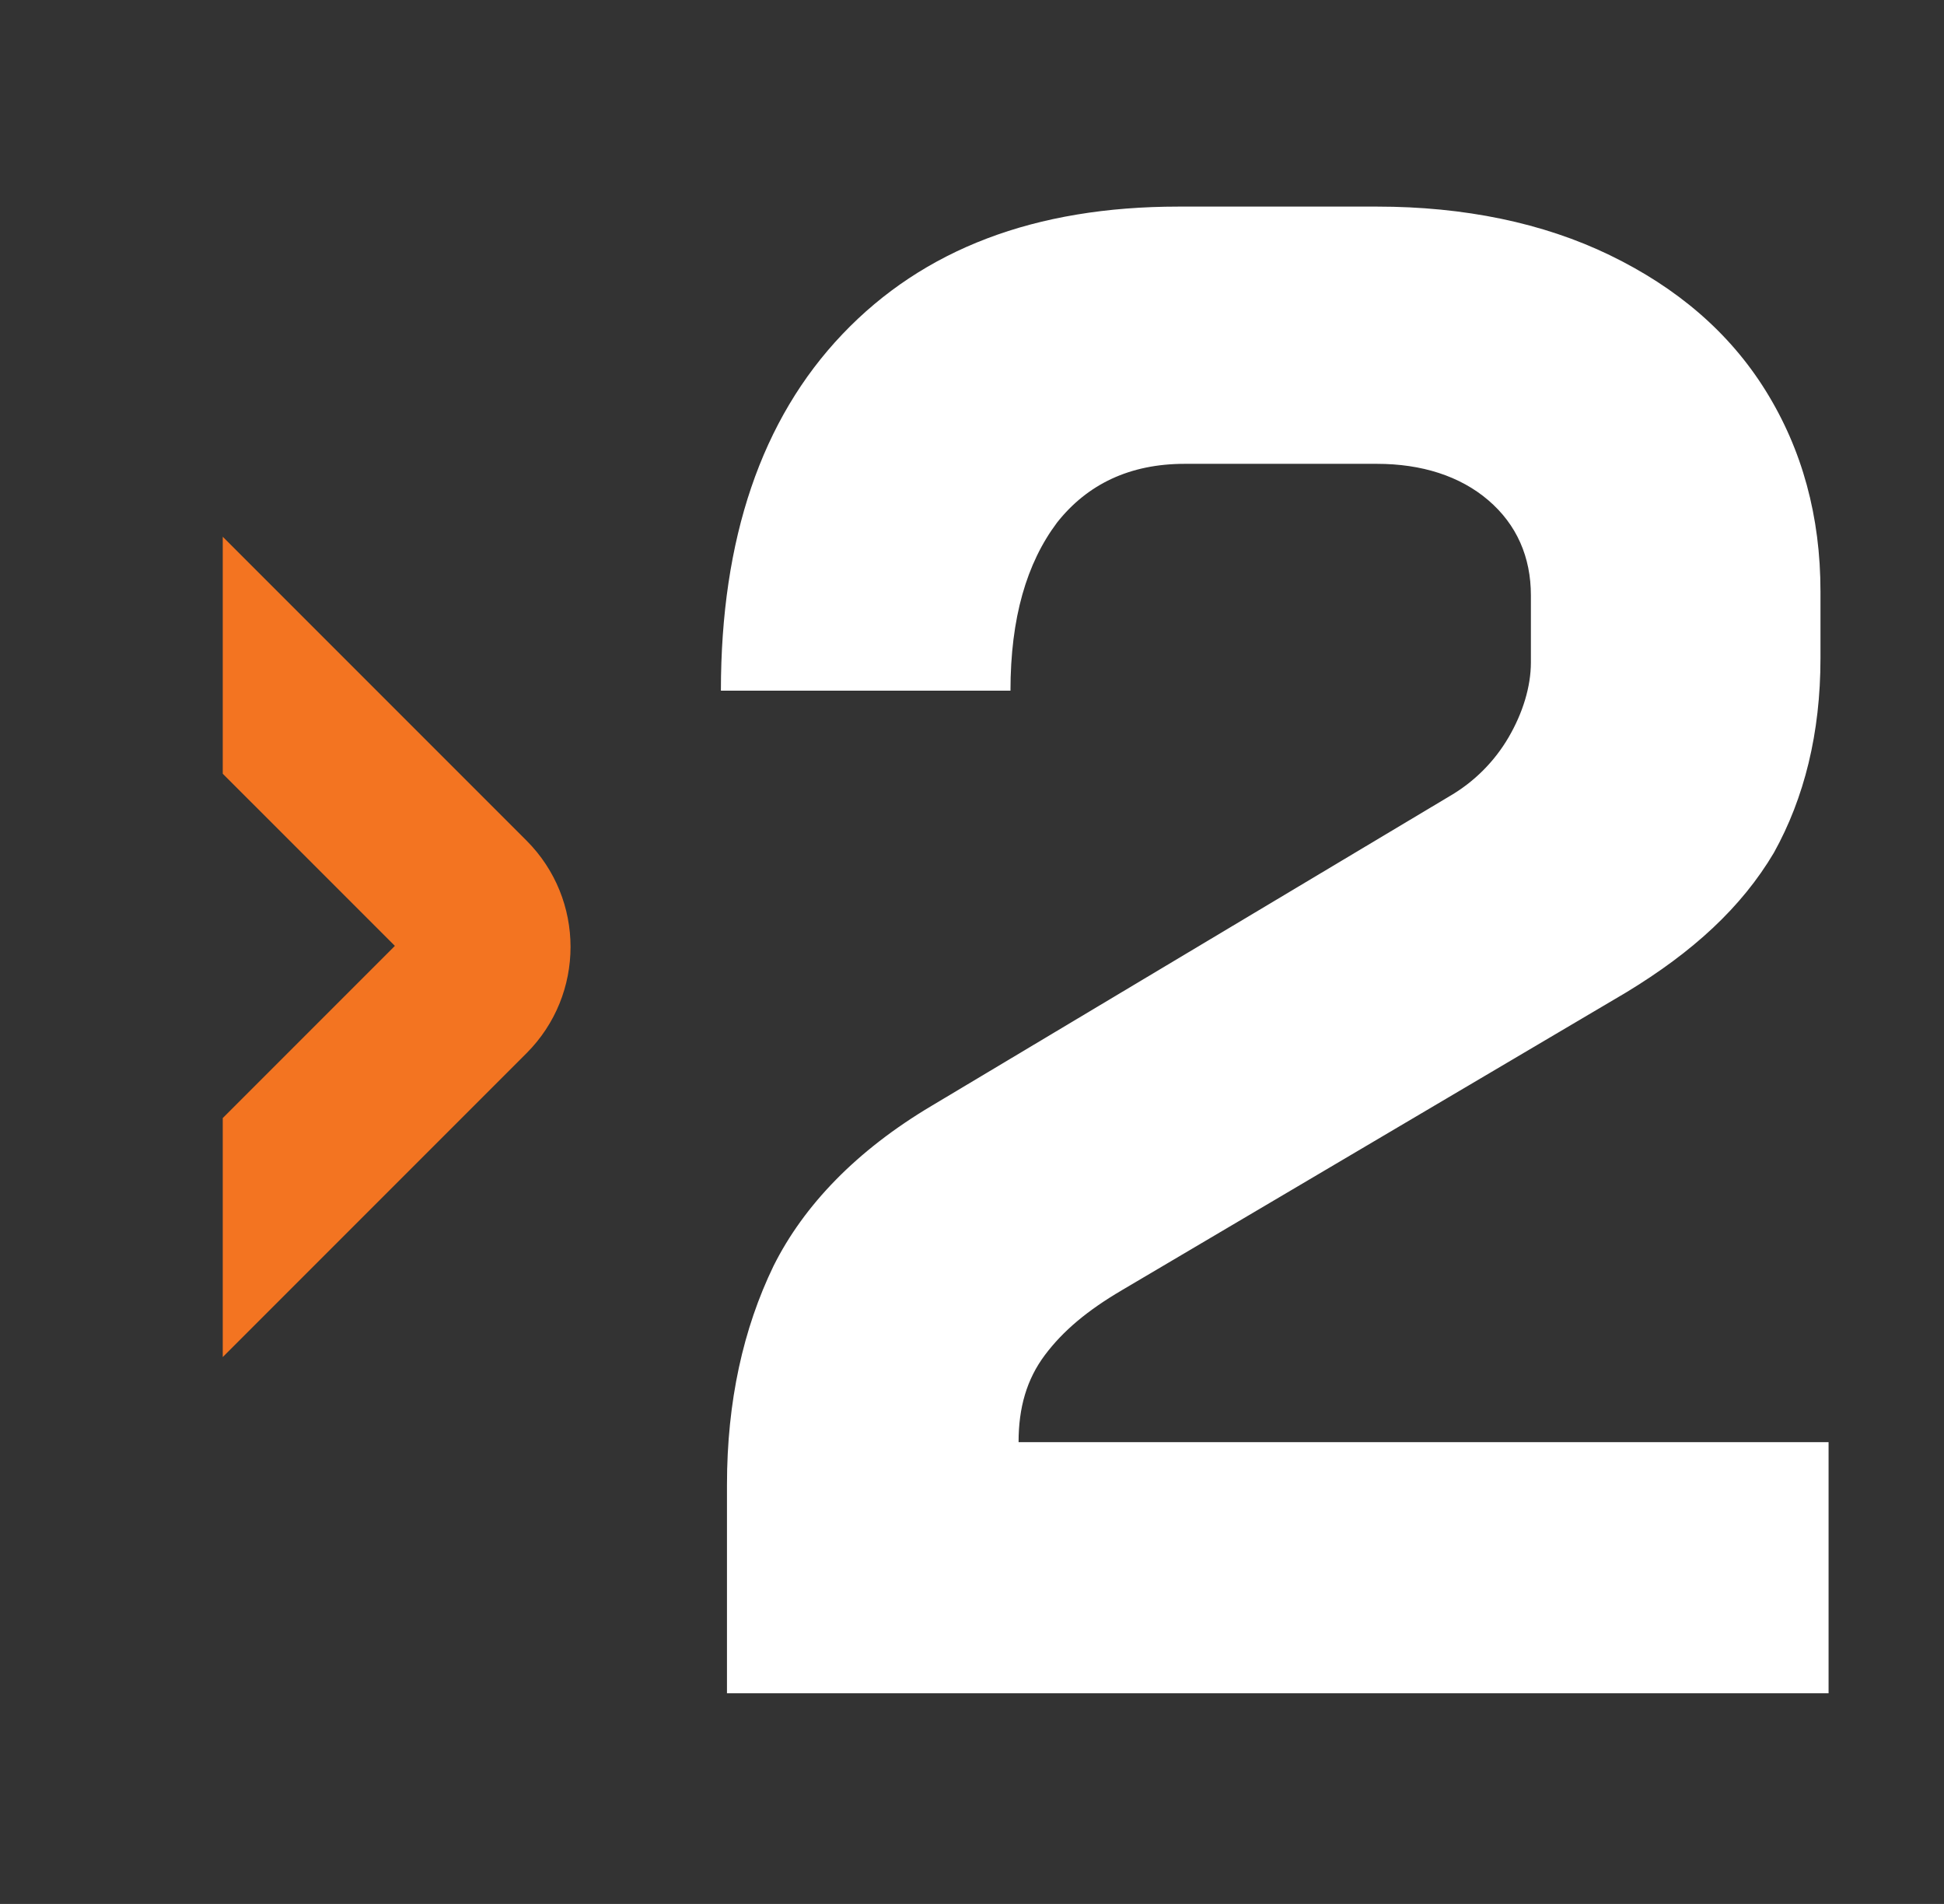
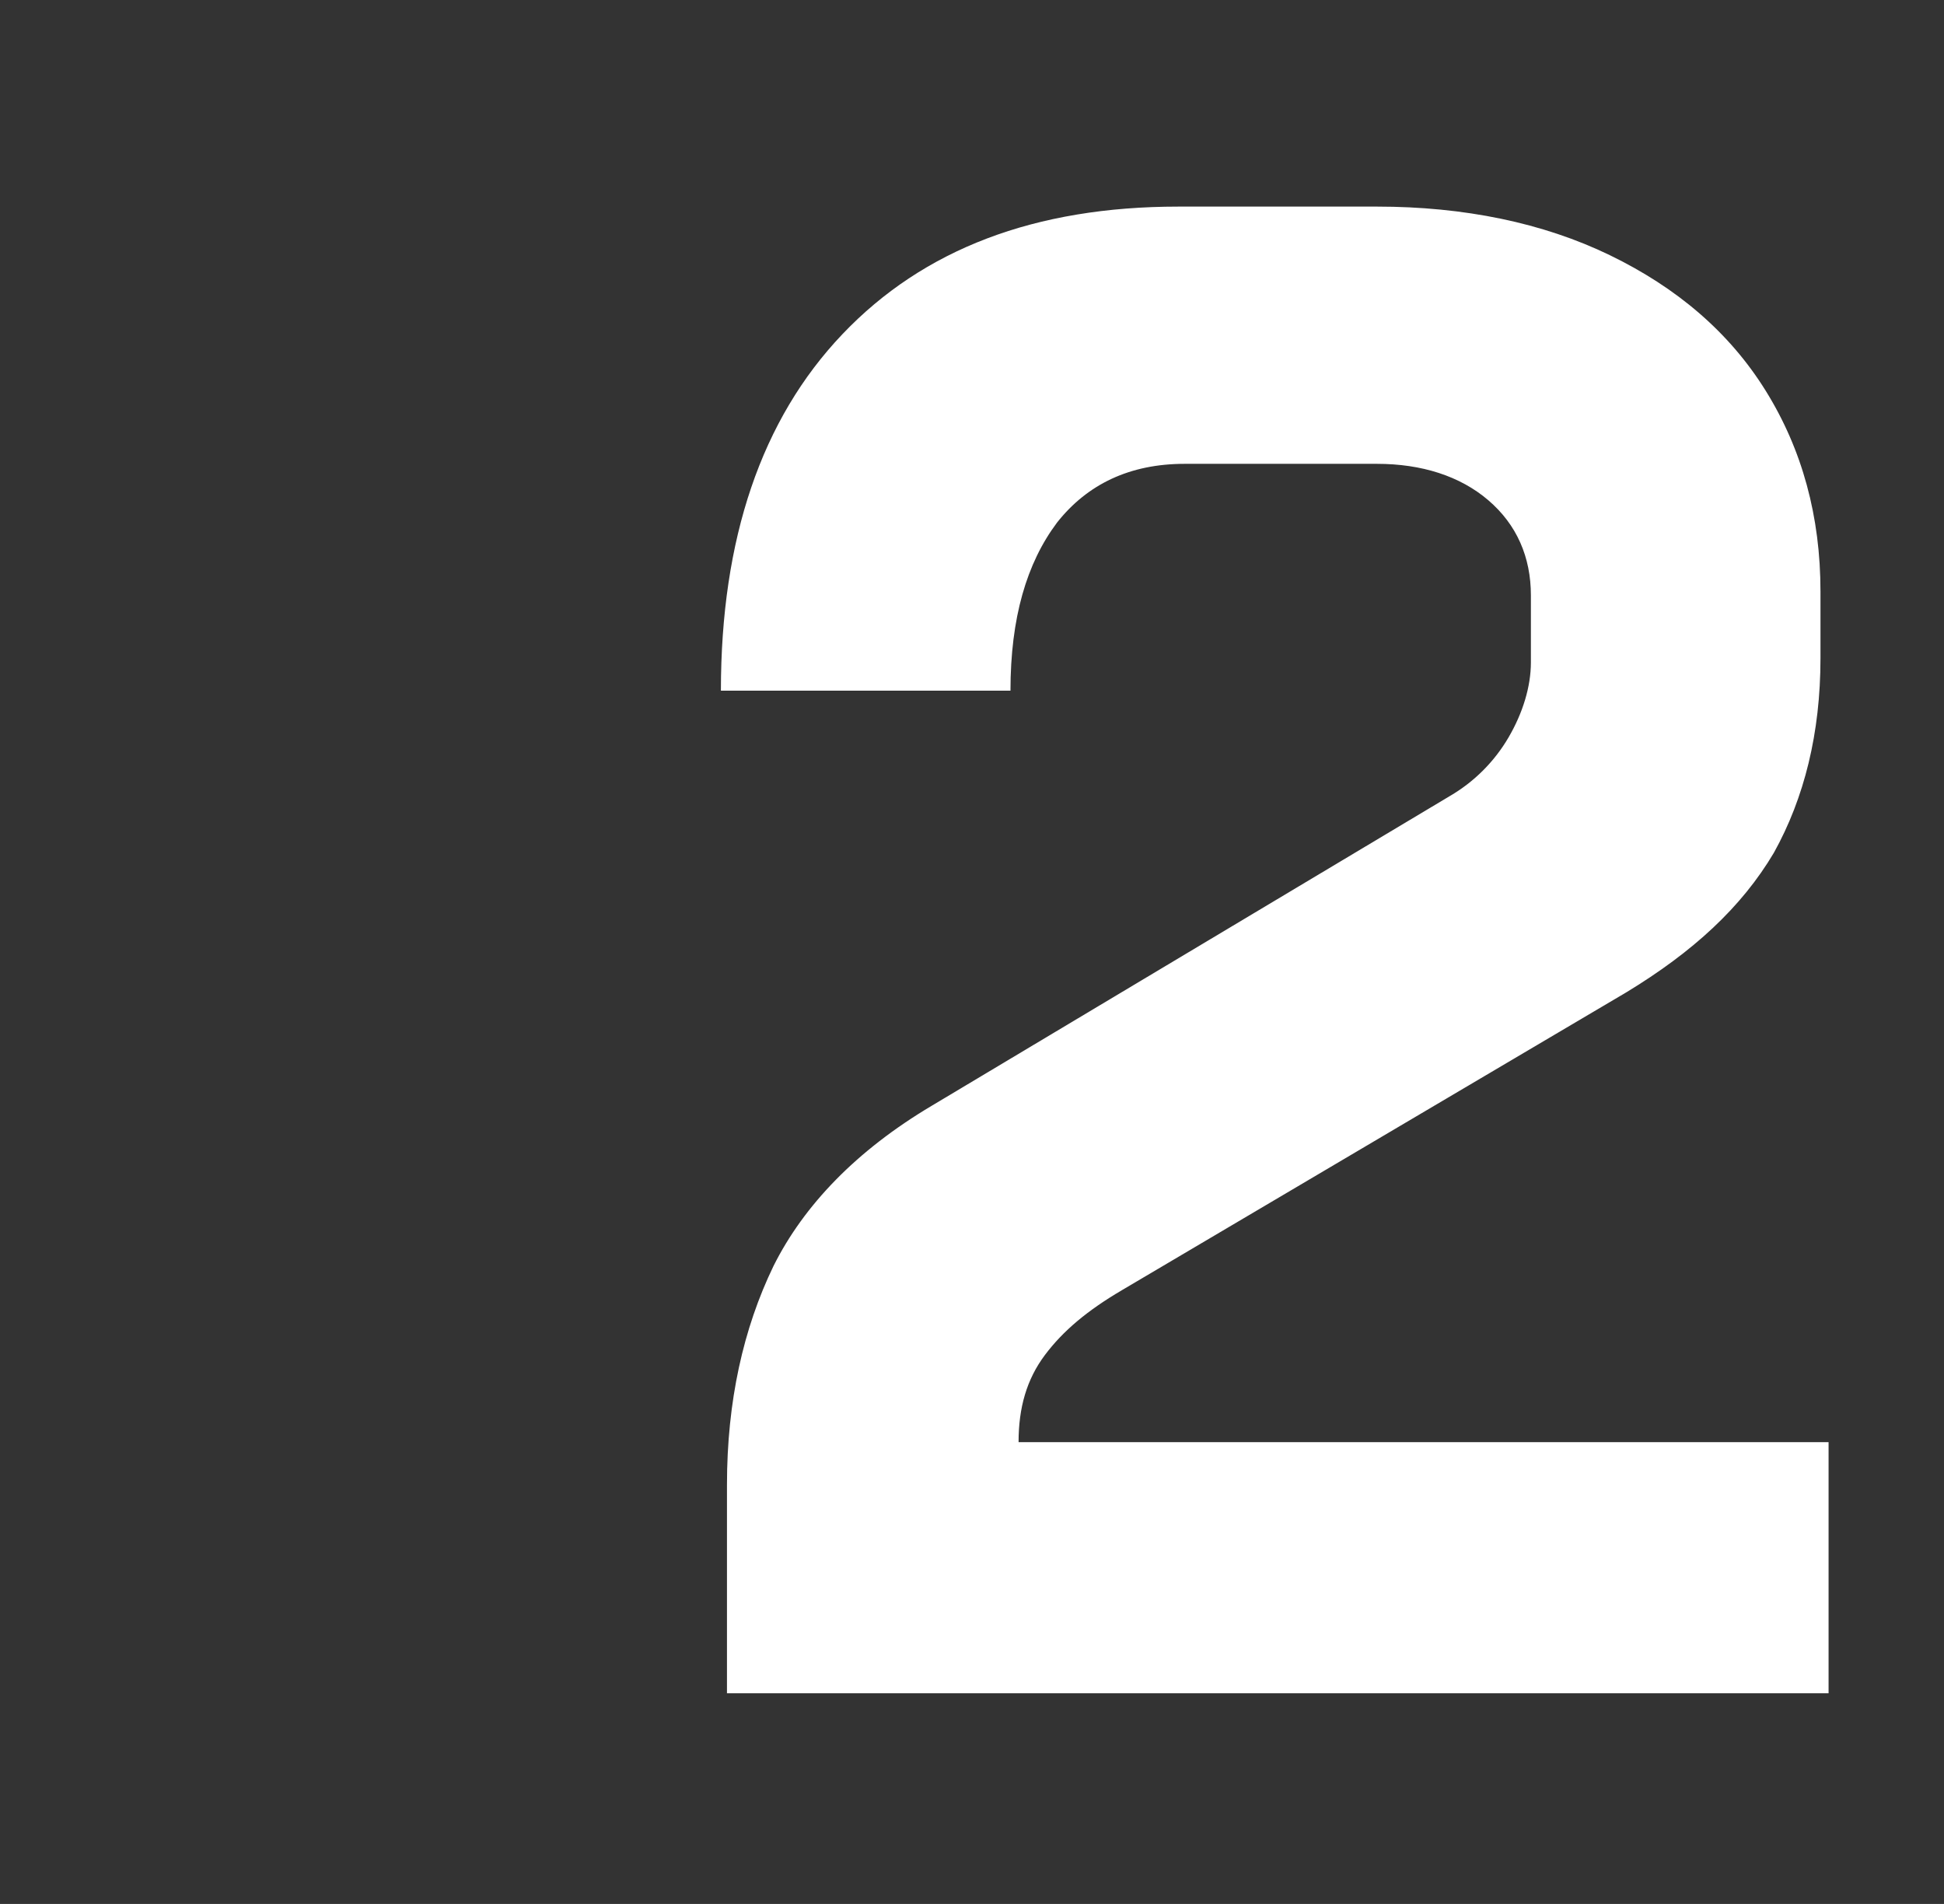
<svg xmlns="http://www.w3.org/2000/svg" version="1.1" id="Layer_1" x="0px" y="0px" viewBox="0 0 96 94" style="enable-background:new 0 0 96 94;" xml:space="preserve">
  <rect x="0" y="0" width="96" height="94" fill="#333333" stroke="none" />
  <style type="text/css">
	.st0{fill:#FFFFFF;}
	.st1{fill:#F37421;}
</style>
  <g>
-     <path class="st0" d="M35.9,73.3c0-4.1,0.8-7.7,2.3-10.8c1.5-3,4.1-5.7,7.8-7.9l25.6-15.3c1.2-0.7,2.2-1.7,2.9-2.9   c0.7-1.2,1.1-2.5,1.1-3.7v-3.3c0-1.9-0.7-3.5-2.1-4.7c-1.4-1.2-3.3-1.8-5.5-1.8h-9.5c-2.7,0-4.8,1-6.3,2.9c-1.5,2-2.3,4.7-2.3,8.3   H35.6c0-7.5,2-13.4,6-17.6c4-4.2,9.5-6.3,16.6-6.3H68c4.3,0,8.2,0.8,11.5,2.4c3.3,1.6,5.9,3.8,7.7,6.7c1.8,2.9,2.7,6.2,2.7,9.9v3.3   c0,3.7-0.8,6.9-2.3,9.6c-1.6,2.7-4,4.9-7.3,6.9L55.4,63.7c-1.7,1-2.9,2-3.8,3.2c-0.9,1.2-1.3,2.6-1.3,4.3h40v12.4H35.9V73.3z" />
+     <path class="st0" d="M35.9,73.3c0-4.1,0.8-7.7,2.3-10.8c1.5-3,4.1-5.7,7.8-7.9l25.6-15.3c1.2-0.7,2.2-1.7,2.9-2.9   c0.7-1.2,1.1-2.5,1.1-3.7v-3.3c0-1.9-0.7-3.5-2.1-4.7c-1.4-1.2-3.3-1.8-5.5-1.8h-9.5c-2.7,0-4.8,1-6.3,2.9c-1.5,2-2.3,4.7-2.3,8.3   H35.6c0-7.5,2-13.4,6-17.6c4-4.2,9.5-6.3,16.6-6.3H68c4.3,0,8.2,0.8,11.5,2.4c3.3,1.6,5.9,3.8,7.7,6.7c1.8,2.9,2.7,6.2,2.7,9.9v3.3   c0,3.7-0.8,6.9-2.3,9.6c-1.6,2.7-4,4.9-7.3,6.9L55.4,63.7c-1.7,1-2.9,2-3.8,3.2c-0.9,1.2-1.3,2.6-1.3,4.3h40v12.4H35.9V73.3" />
  </g>
-   <path id="XMLID_295_" class="st1" d="M19.5,46.7L11,55.2V67l15-15c2.9-2.9,2.9-7.6,0-10.5l-15-15v11.7L19.5,46.7z" />
</svg>